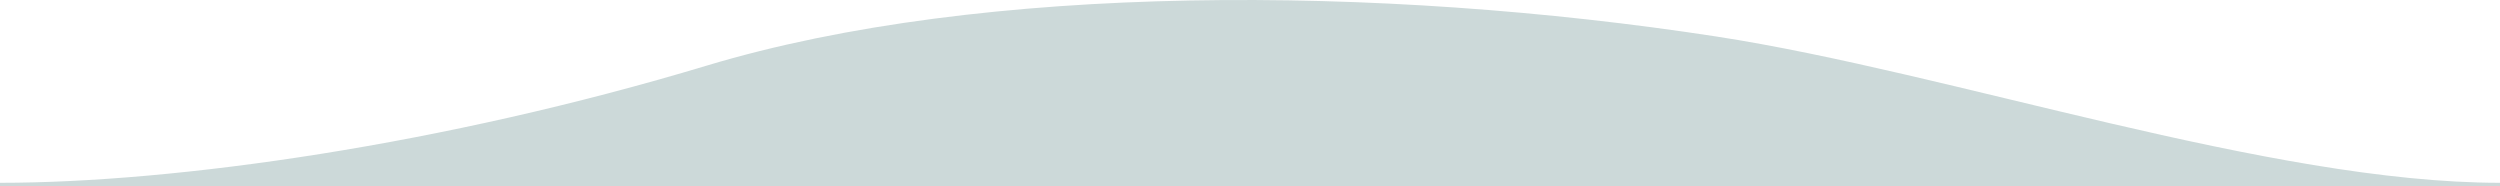
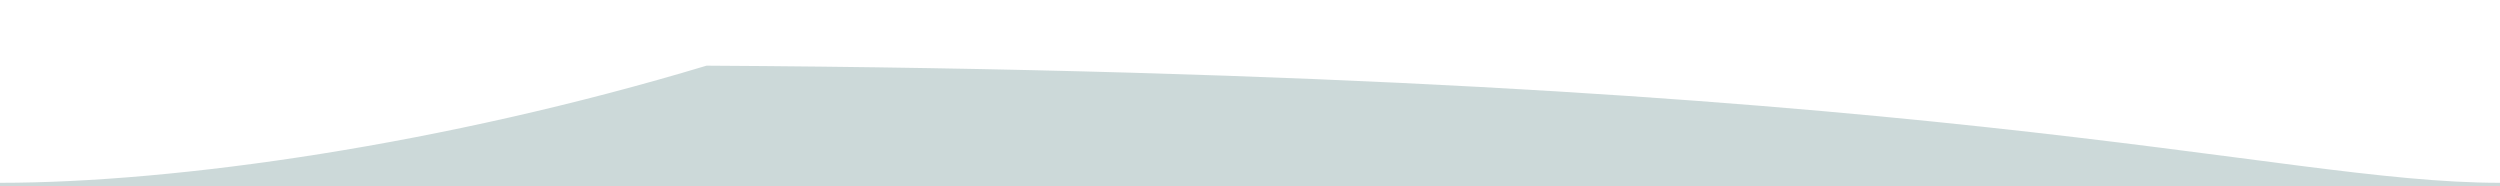
<svg xmlns="http://www.w3.org/2000/svg" width="1518" height="113" viewBox="0 0 1518 113" fill="#ccd9d9">
-   <path d="M0 111C107 111 269.718 87.835 429 39.876C597 -10.709 838.542 -9.157 1042 22.142C1185 44.141 1378 111 1518 111V113H0V111Z" />
+   <path d="M0 111C107 111 269.718 87.835 429 39.876C1185 44.141 1378 111 1518 111V113H0V111Z" />
</svg>